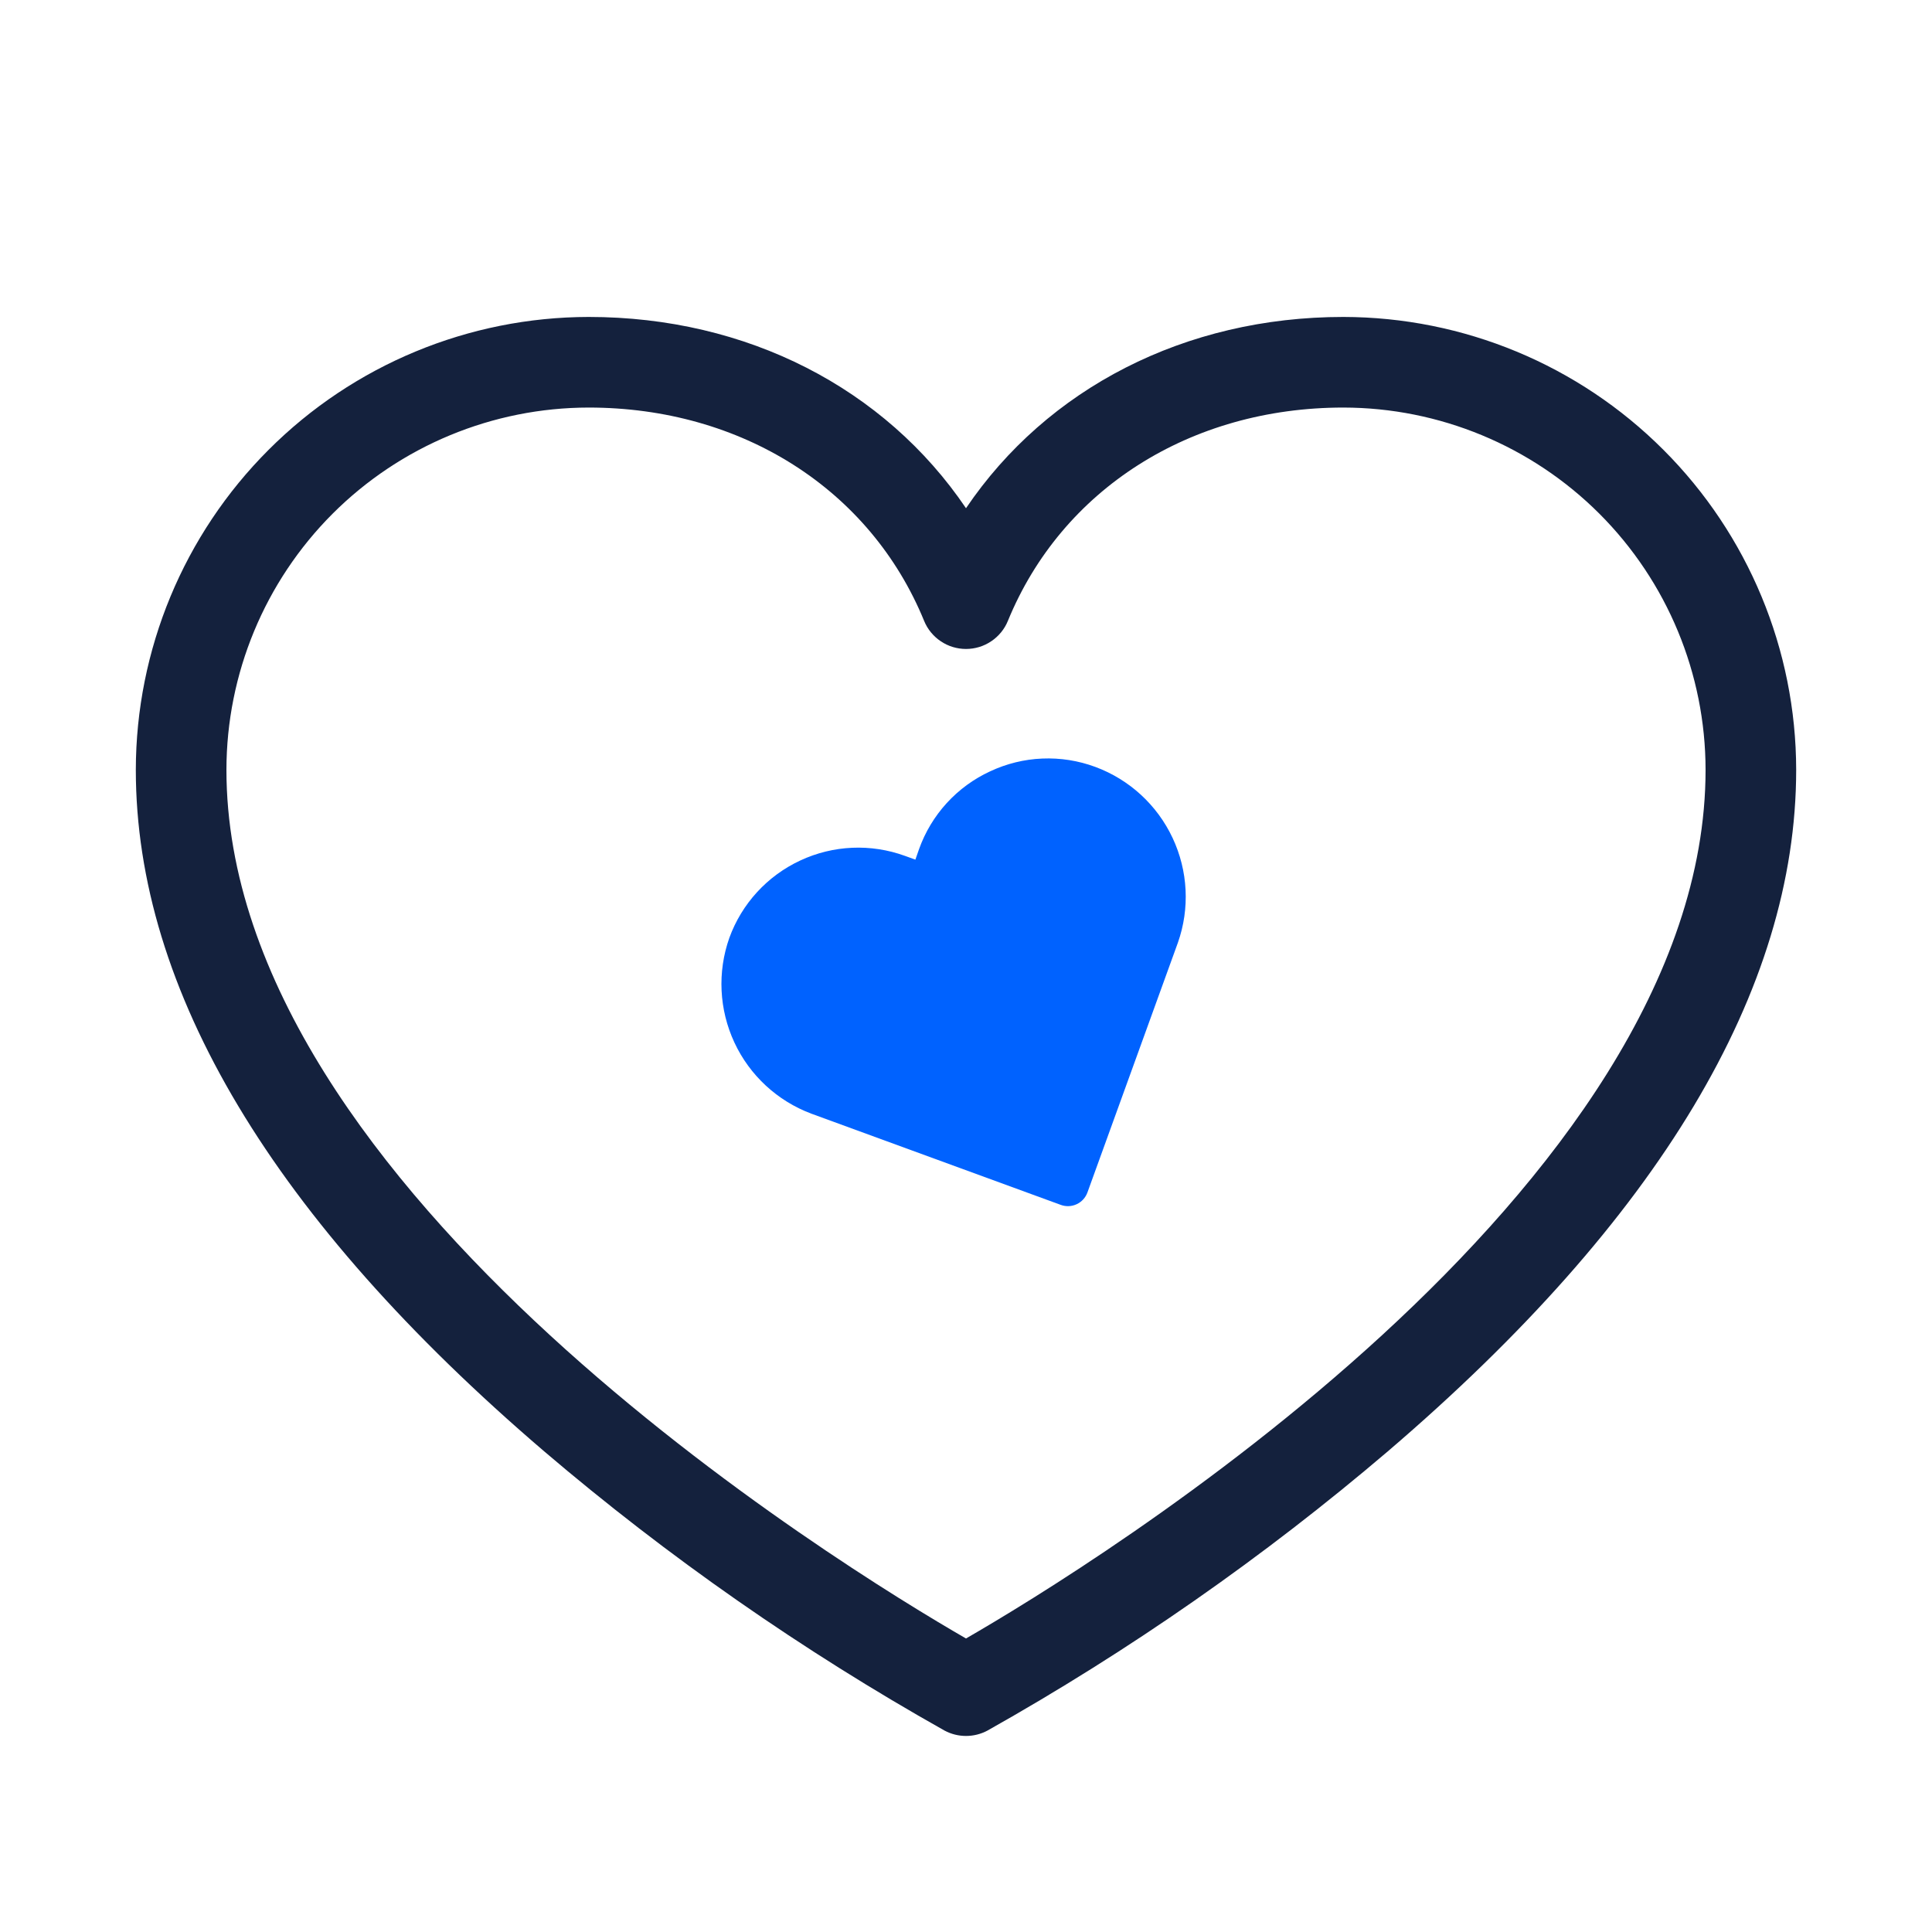
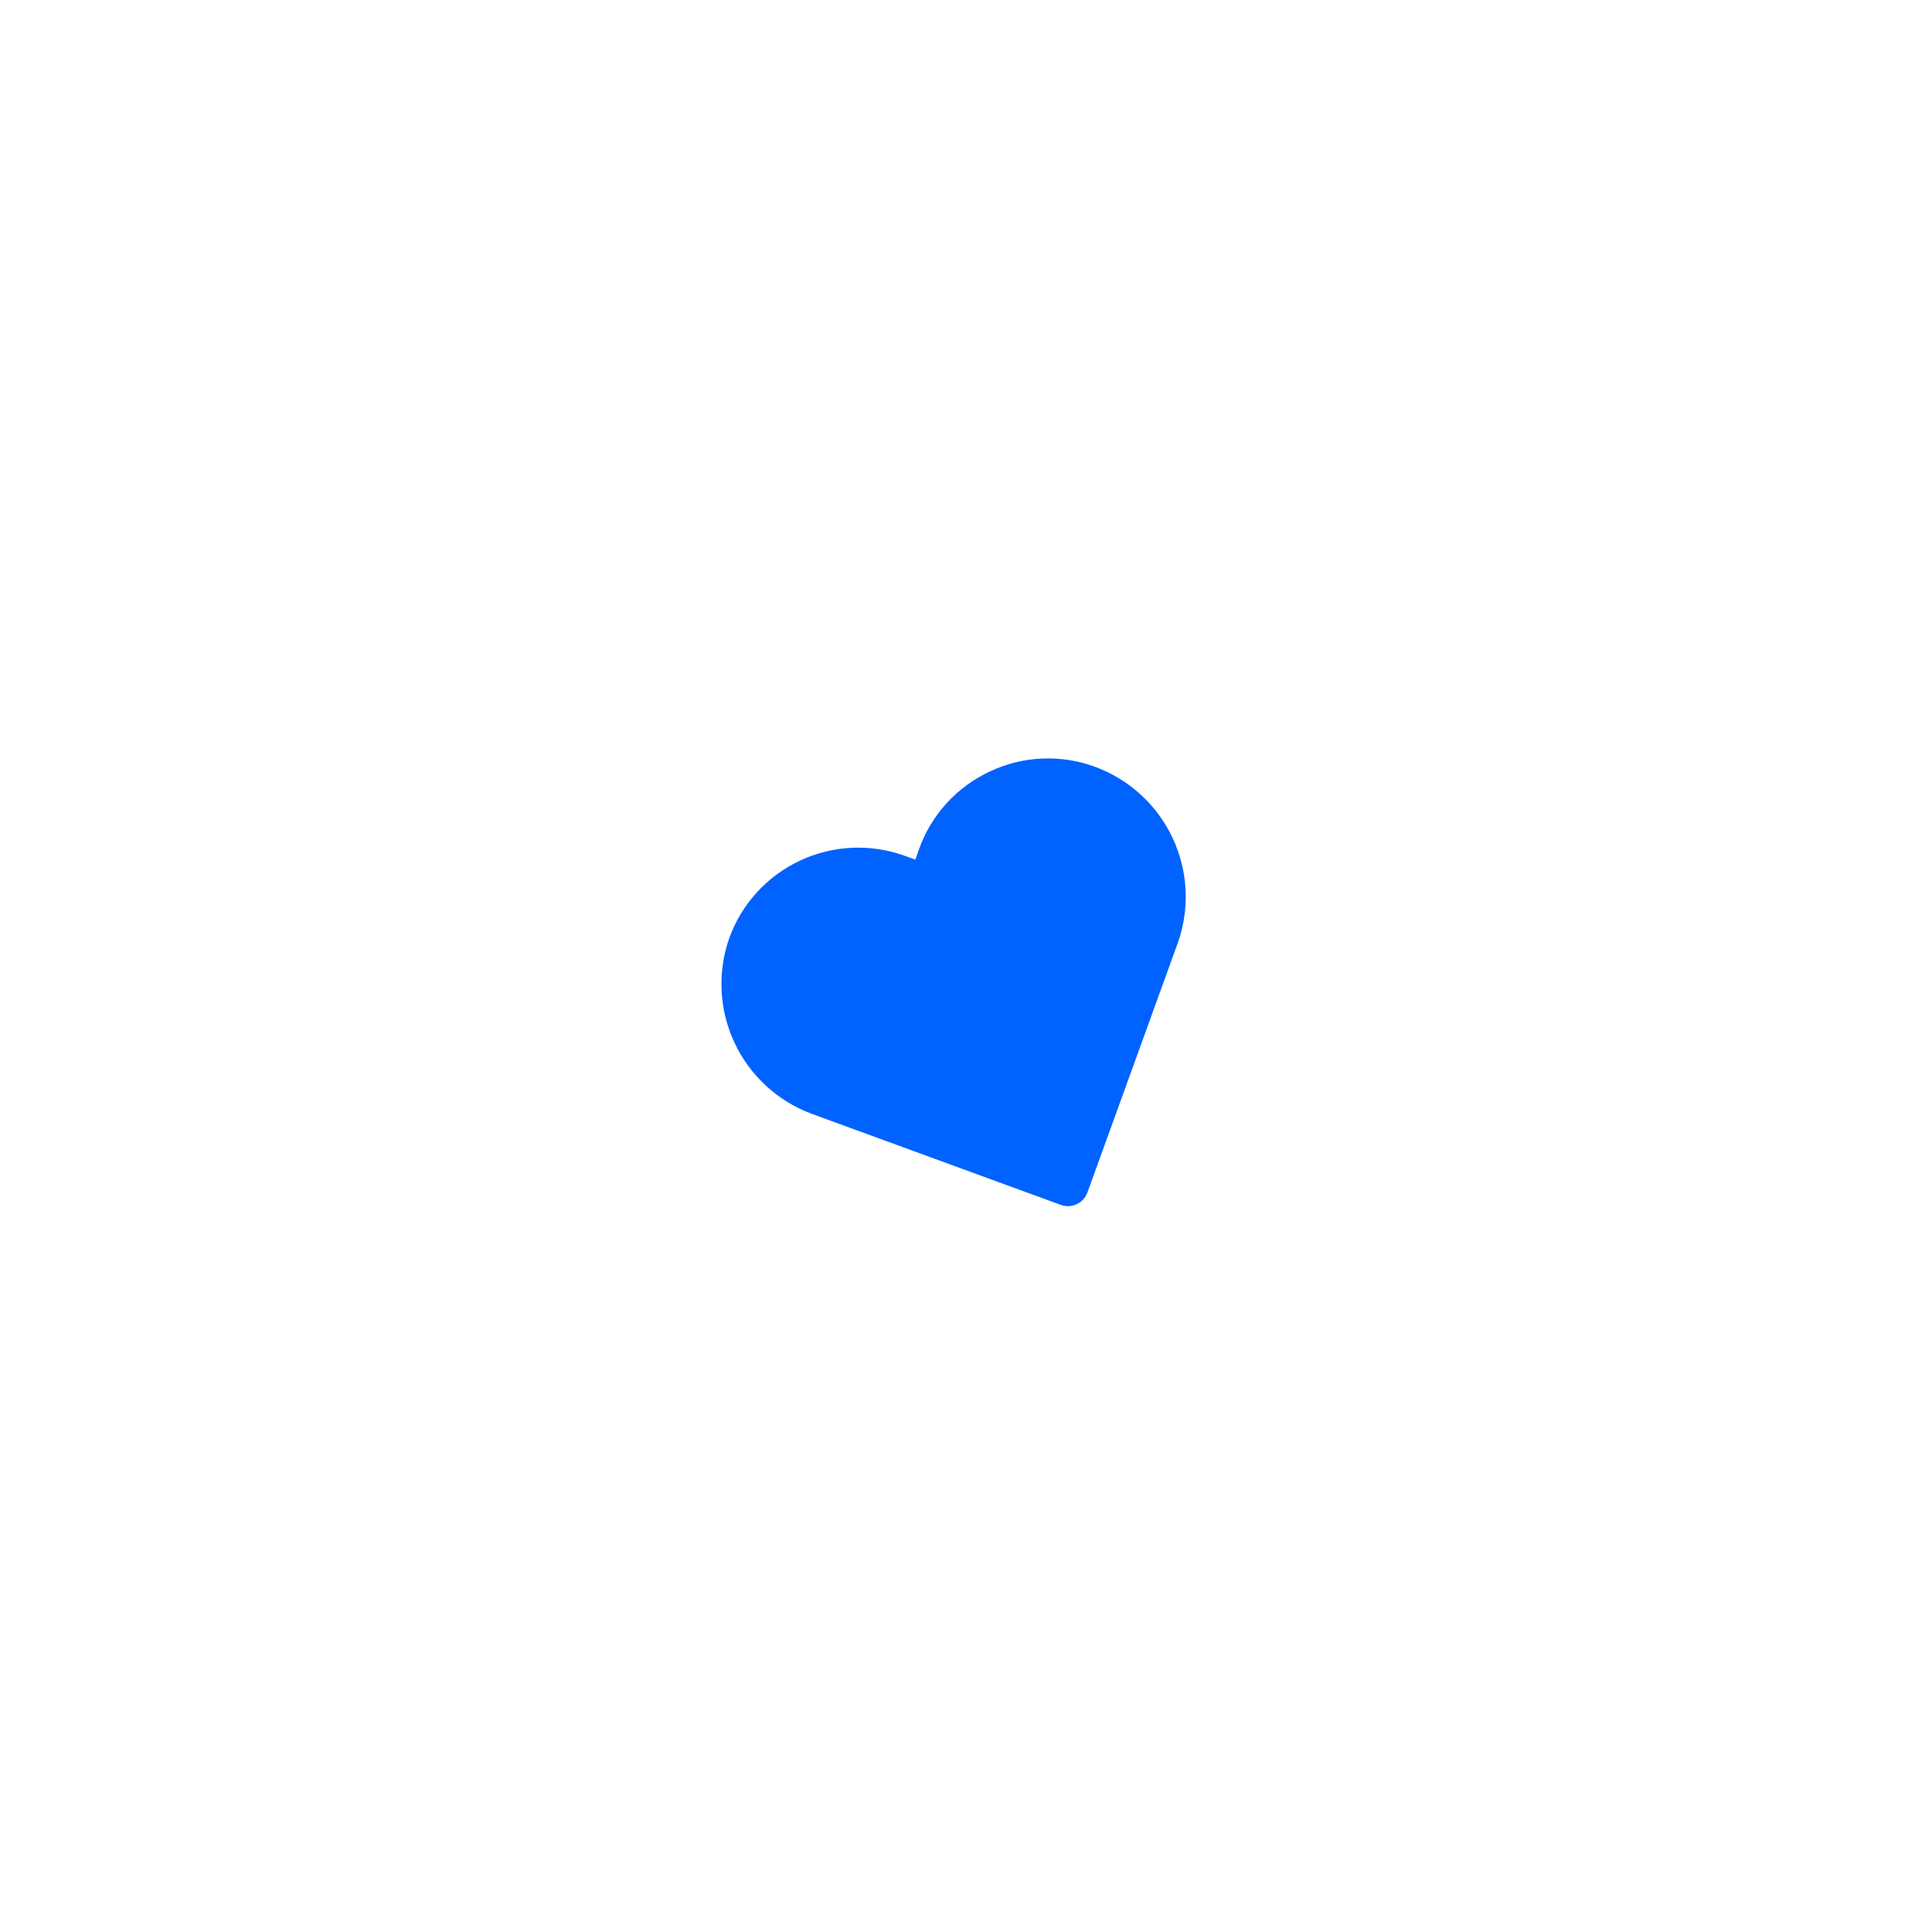
<svg xmlns="http://www.w3.org/2000/svg" width="40" height="40" viewBox="0 0 40 40" fill="none">
-   <path d="M27.812 6.562C24.531 6.562 21.678 8.042 20 10.522C18.322 8.042 15.469 6.562 12.188 6.562C9.702 6.565 7.319 7.554 5.562 9.312C3.804 11.069 2.815 13.452 2.812 15.938C2.812 20.5 5.656 25.248 11.266 30.048C13.836 32.239 16.613 34.175 19.556 35.83C19.693 35.903 19.845 35.941 20 35.941C20.155 35.941 20.307 35.903 20.444 35.83C23.387 34.175 26.164 32.239 28.734 30.048C34.344 25.248 37.188 20.5 37.188 15.938C37.185 13.452 36.196 11.069 34.438 9.312C32.681 7.554 30.298 6.565 27.812 6.562ZM20 33.923C17.436 32.444 4.688 24.644 4.688 15.938C4.69 13.949 5.48 12.043 6.886 10.636C8.293 9.23 10.199 8.44 12.188 8.438C15.356 8.438 18.017 10.13 19.133 12.855C19.203 13.027 19.324 13.174 19.478 13.277C19.632 13.381 19.814 13.436 20 13.436C20.186 13.436 20.368 13.381 20.522 13.277C20.676 13.174 20.797 13.027 20.867 12.855C21.983 10.13 24.644 8.438 27.812 8.438C29.801 8.44 31.707 9.23 33.114 10.636C34.52 12.043 35.31 13.949 35.312 15.938C35.312 24.644 22.564 32.444 20 33.923Z" fill="#14213D" />
  <path d="M22.677 15.878C22.326 15.748 21.953 15.689 21.579 15.705C21.205 15.72 20.838 15.811 20.499 15.97C20.159 16.127 19.854 16.35 19.601 16.627C19.349 16.903 19.154 17.227 19.028 17.58L18.952 17.798L18.739 17.721C18.031 17.463 17.25 17.497 16.568 17.816C15.885 18.134 15.357 18.71 15.1 19.418C14.85 20.126 14.888 20.904 15.205 21.584C15.522 22.265 16.094 22.793 16.797 23.057L21.963 24.946C22.07 24.985 22.188 24.98 22.291 24.932C22.395 24.884 22.475 24.796 22.514 24.689L24.387 19.517C24.637 18.808 24.597 18.029 24.277 17.348C23.957 16.667 23.383 16.139 22.677 15.878Z" fill="#0062FF" />
</svg>